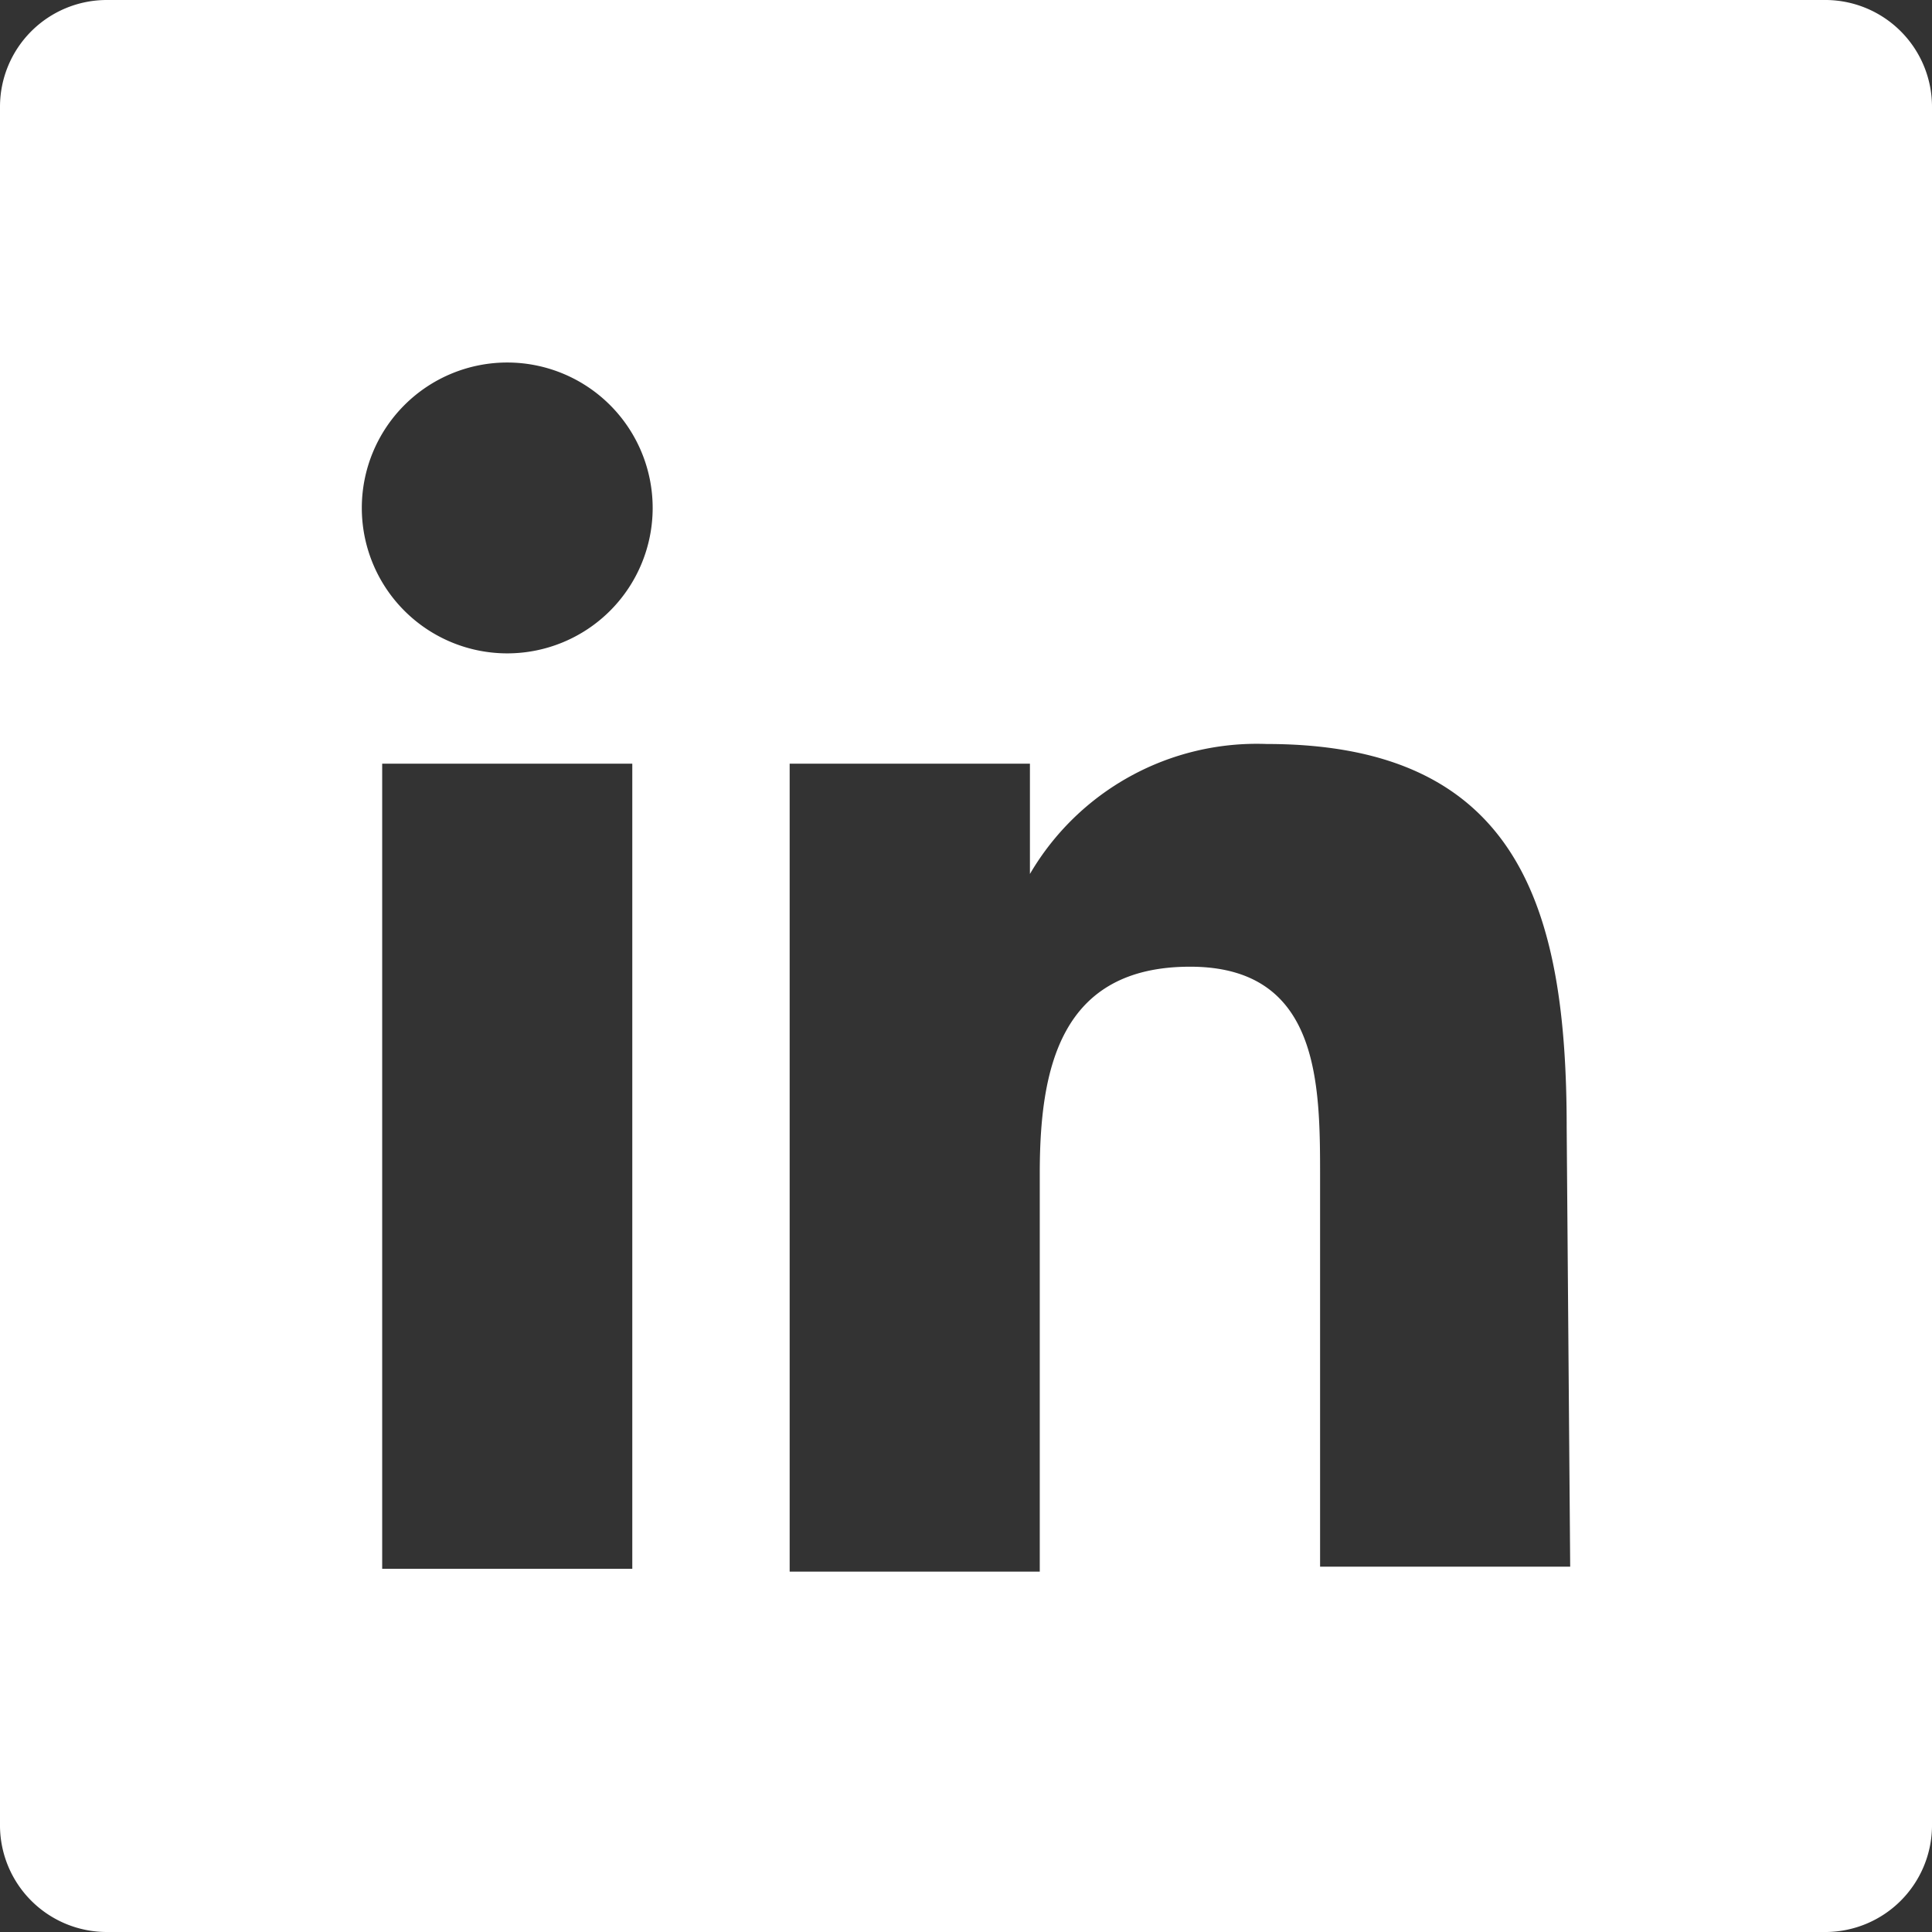
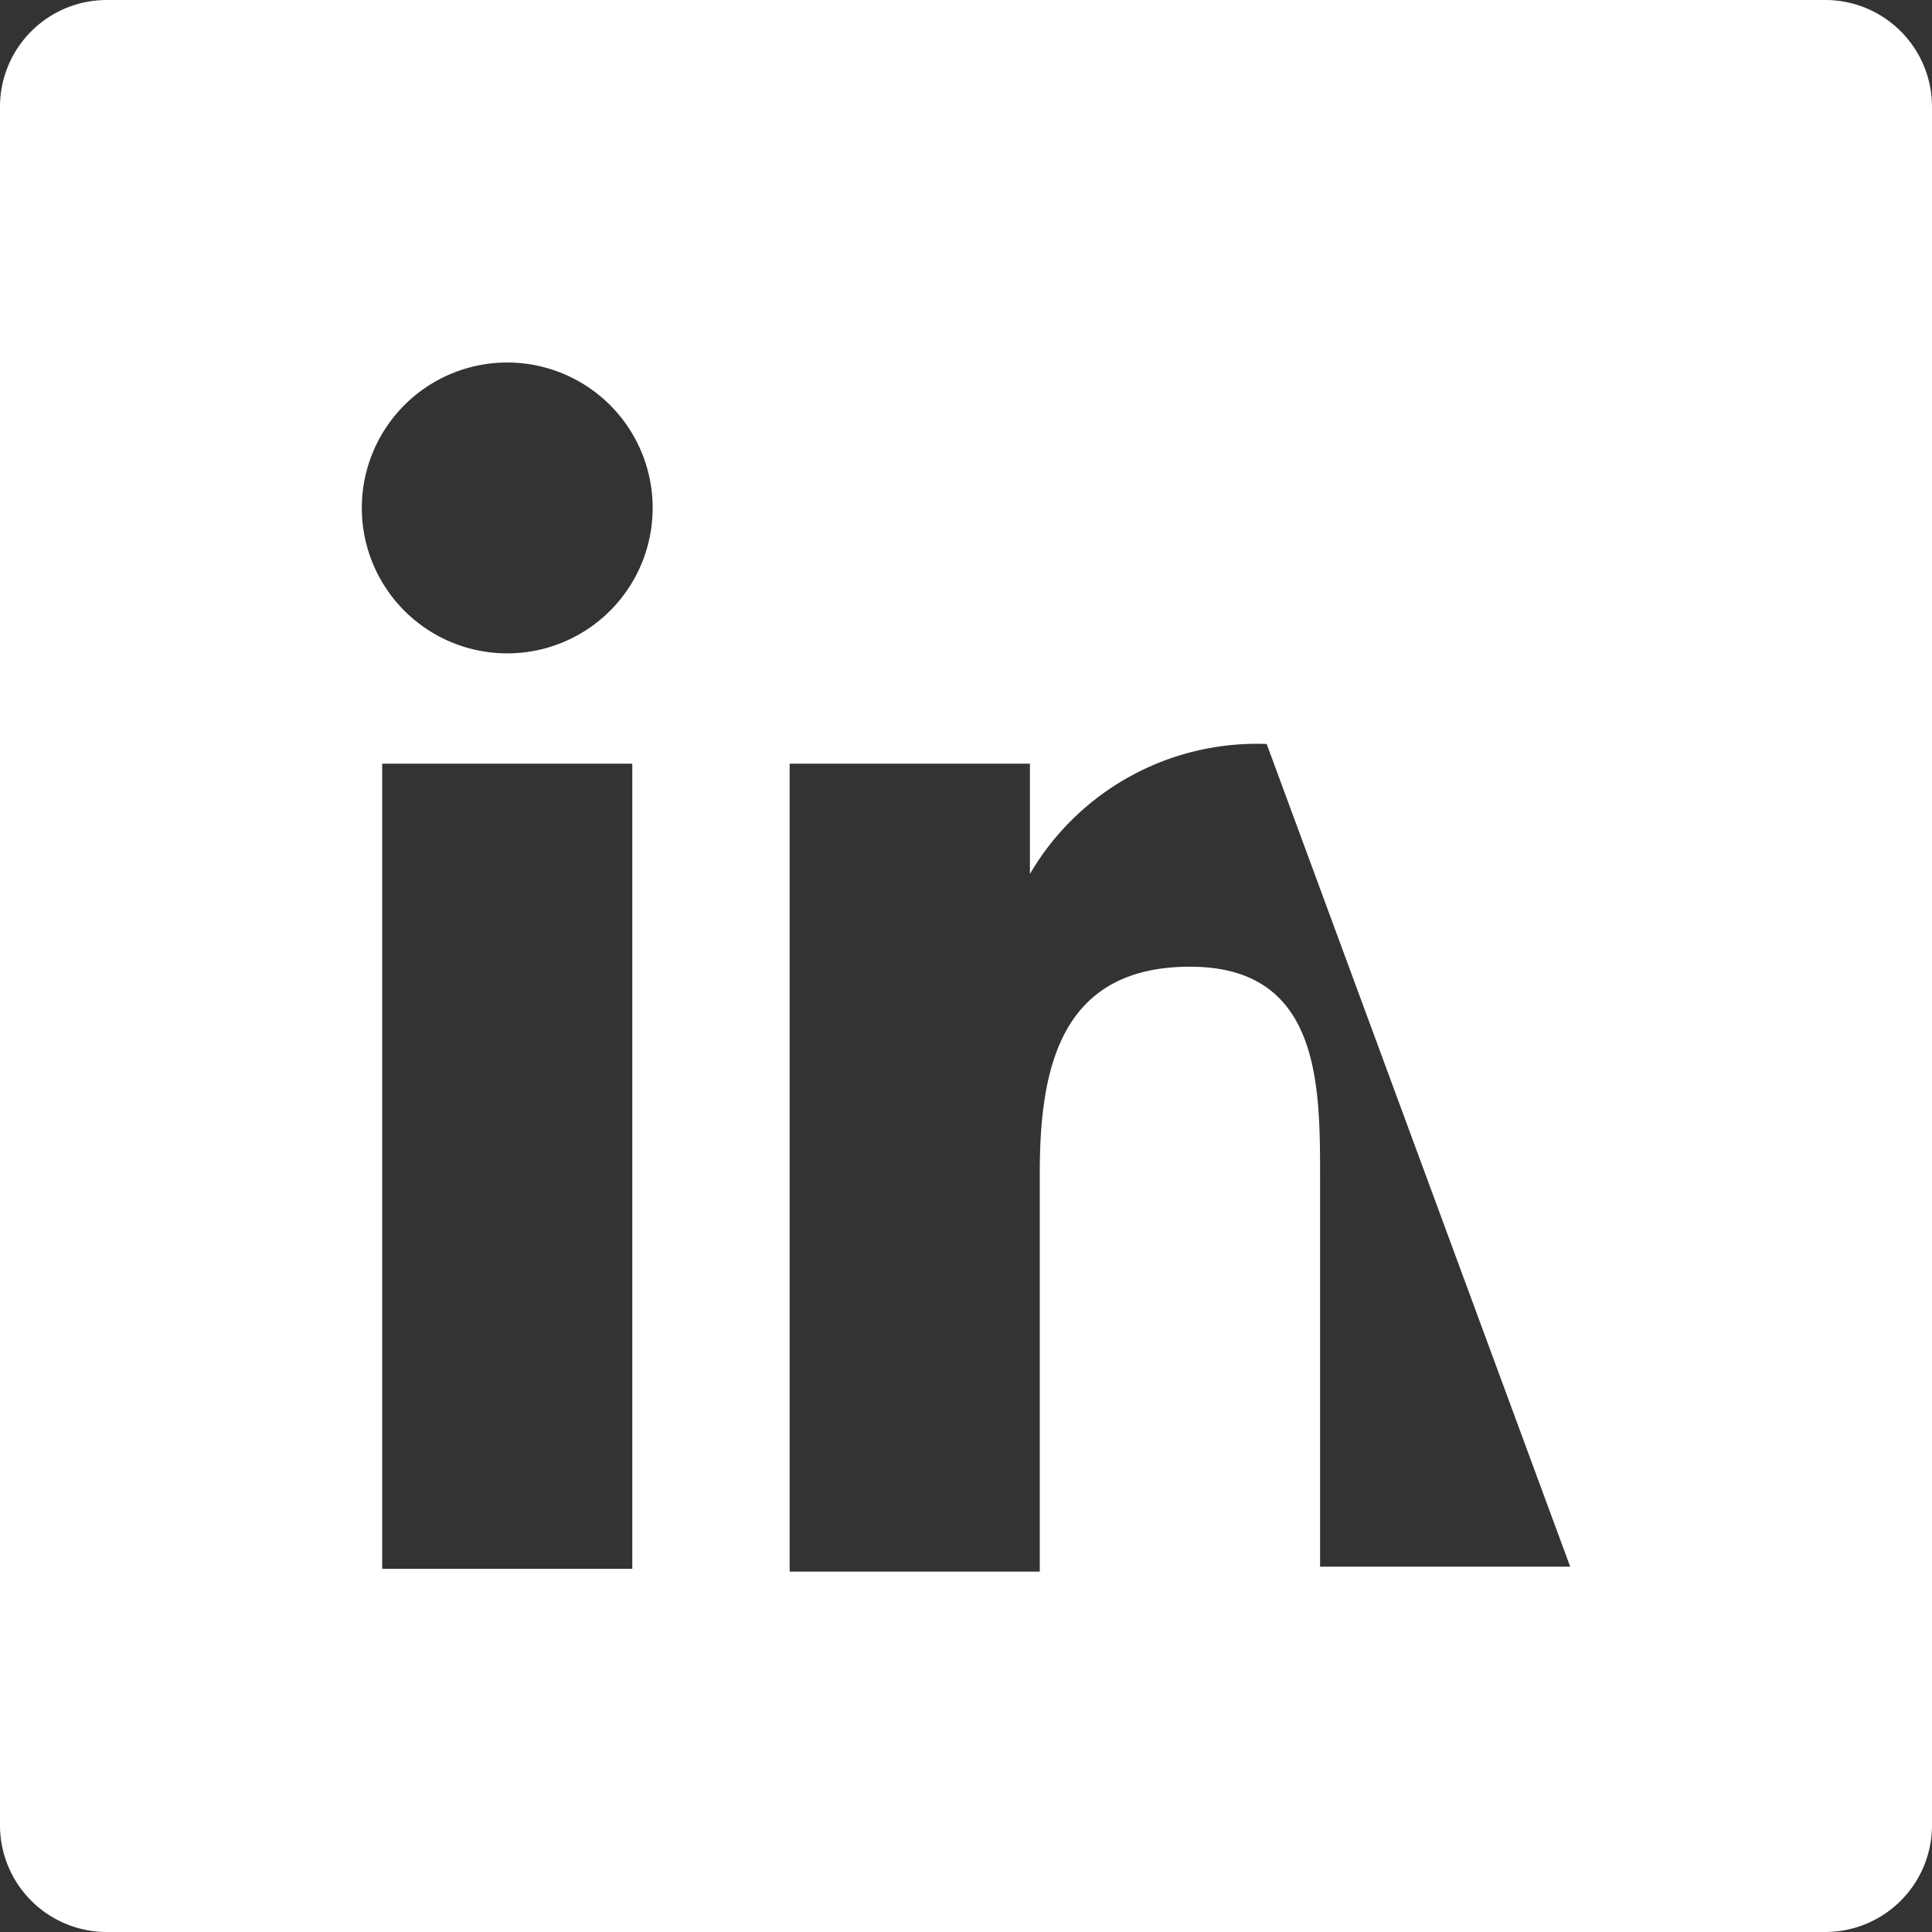
<svg xmlns="http://www.w3.org/2000/svg" id="Layer_1" data-name="Layer 1" viewBox="0 0 27.5 27.5">
  <rect x="0" y="0" width="27.5" height="27.5" fill="#333333" stroke="none" />
  <defs>
    <style>.cls-1{fill:#fff;}</style>
  </defs>
  <title>social-icon-linkedin</title>
-   <path class="cls-1" d="M26,0H1.52A1.52,1.52,0,0,0,0,1.52V26A1.52,1.52,0,0,0,1.52,27.5H26A1.52,1.52,0,0,0,27.5,26V1.52A1.52,1.52,0,0,0,26,0ZM9,22.33H5.44V10.87H9ZM7.22,9.3A2.07,2.07,0,1,1,9.29,7.23,2.07,2.07,0,0,1,7.22,9.3Zm15.13,13H18.79V16.76c0-1.33,0-3-1.85-3s-2.14,1.45-2.14,2.94v5.67H11.24V10.87h3.42v1.57h0a3.74,3.74,0,0,1,3.37-1.85c3.61,0,4.27,2.37,4.27,5.46Z" transform="translate(0 0)" />
+   <path class="cls-1" d="M26,0H1.52A1.52,1.52,0,0,0,0,1.52V26A1.52,1.52,0,0,0,1.52,27.5H26A1.52,1.52,0,0,0,27.5,26V1.52A1.52,1.52,0,0,0,26,0ZM9,22.33H5.44V10.87H9ZM7.22,9.3A2.07,2.07,0,1,1,9.29,7.23,2.07,2.07,0,0,1,7.22,9.3Zm15.13,13H18.79V16.76c0-1.33,0-3-1.85-3s-2.14,1.45-2.14,2.94v5.67H11.24V10.87h3.42v1.57h0a3.74,3.74,0,0,1,3.37-1.85Z" transform="translate(0 0)" />
</svg>